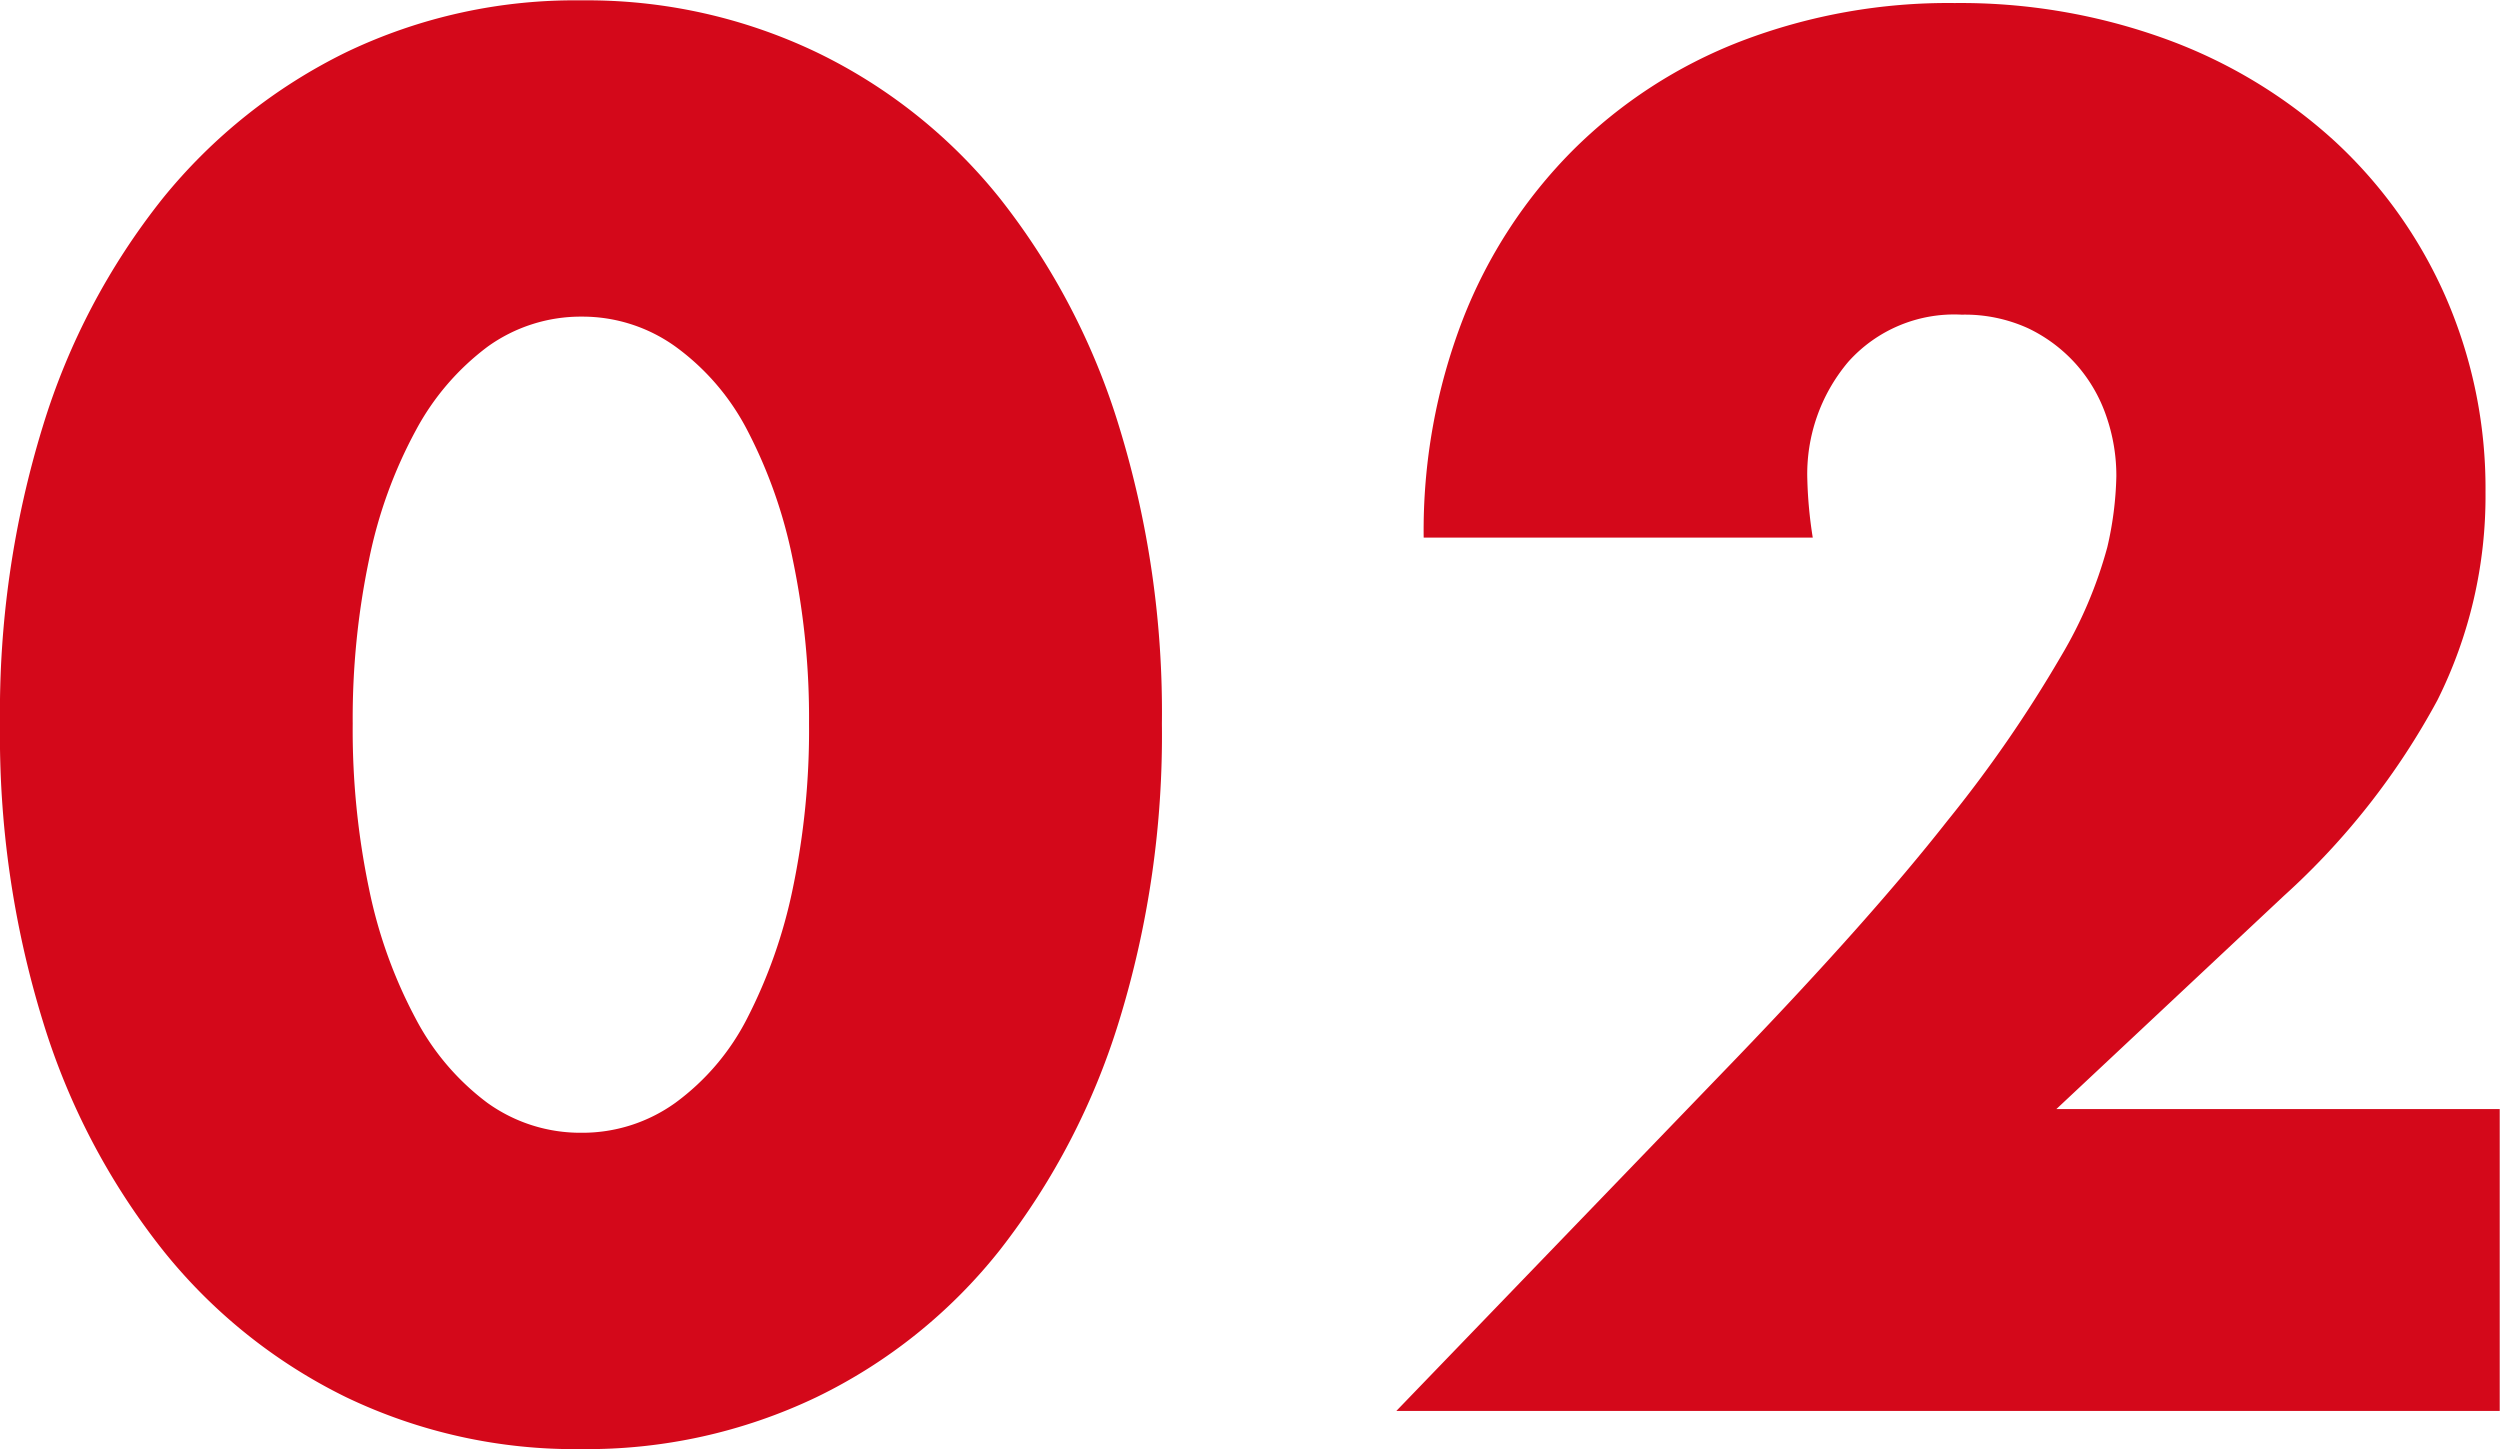
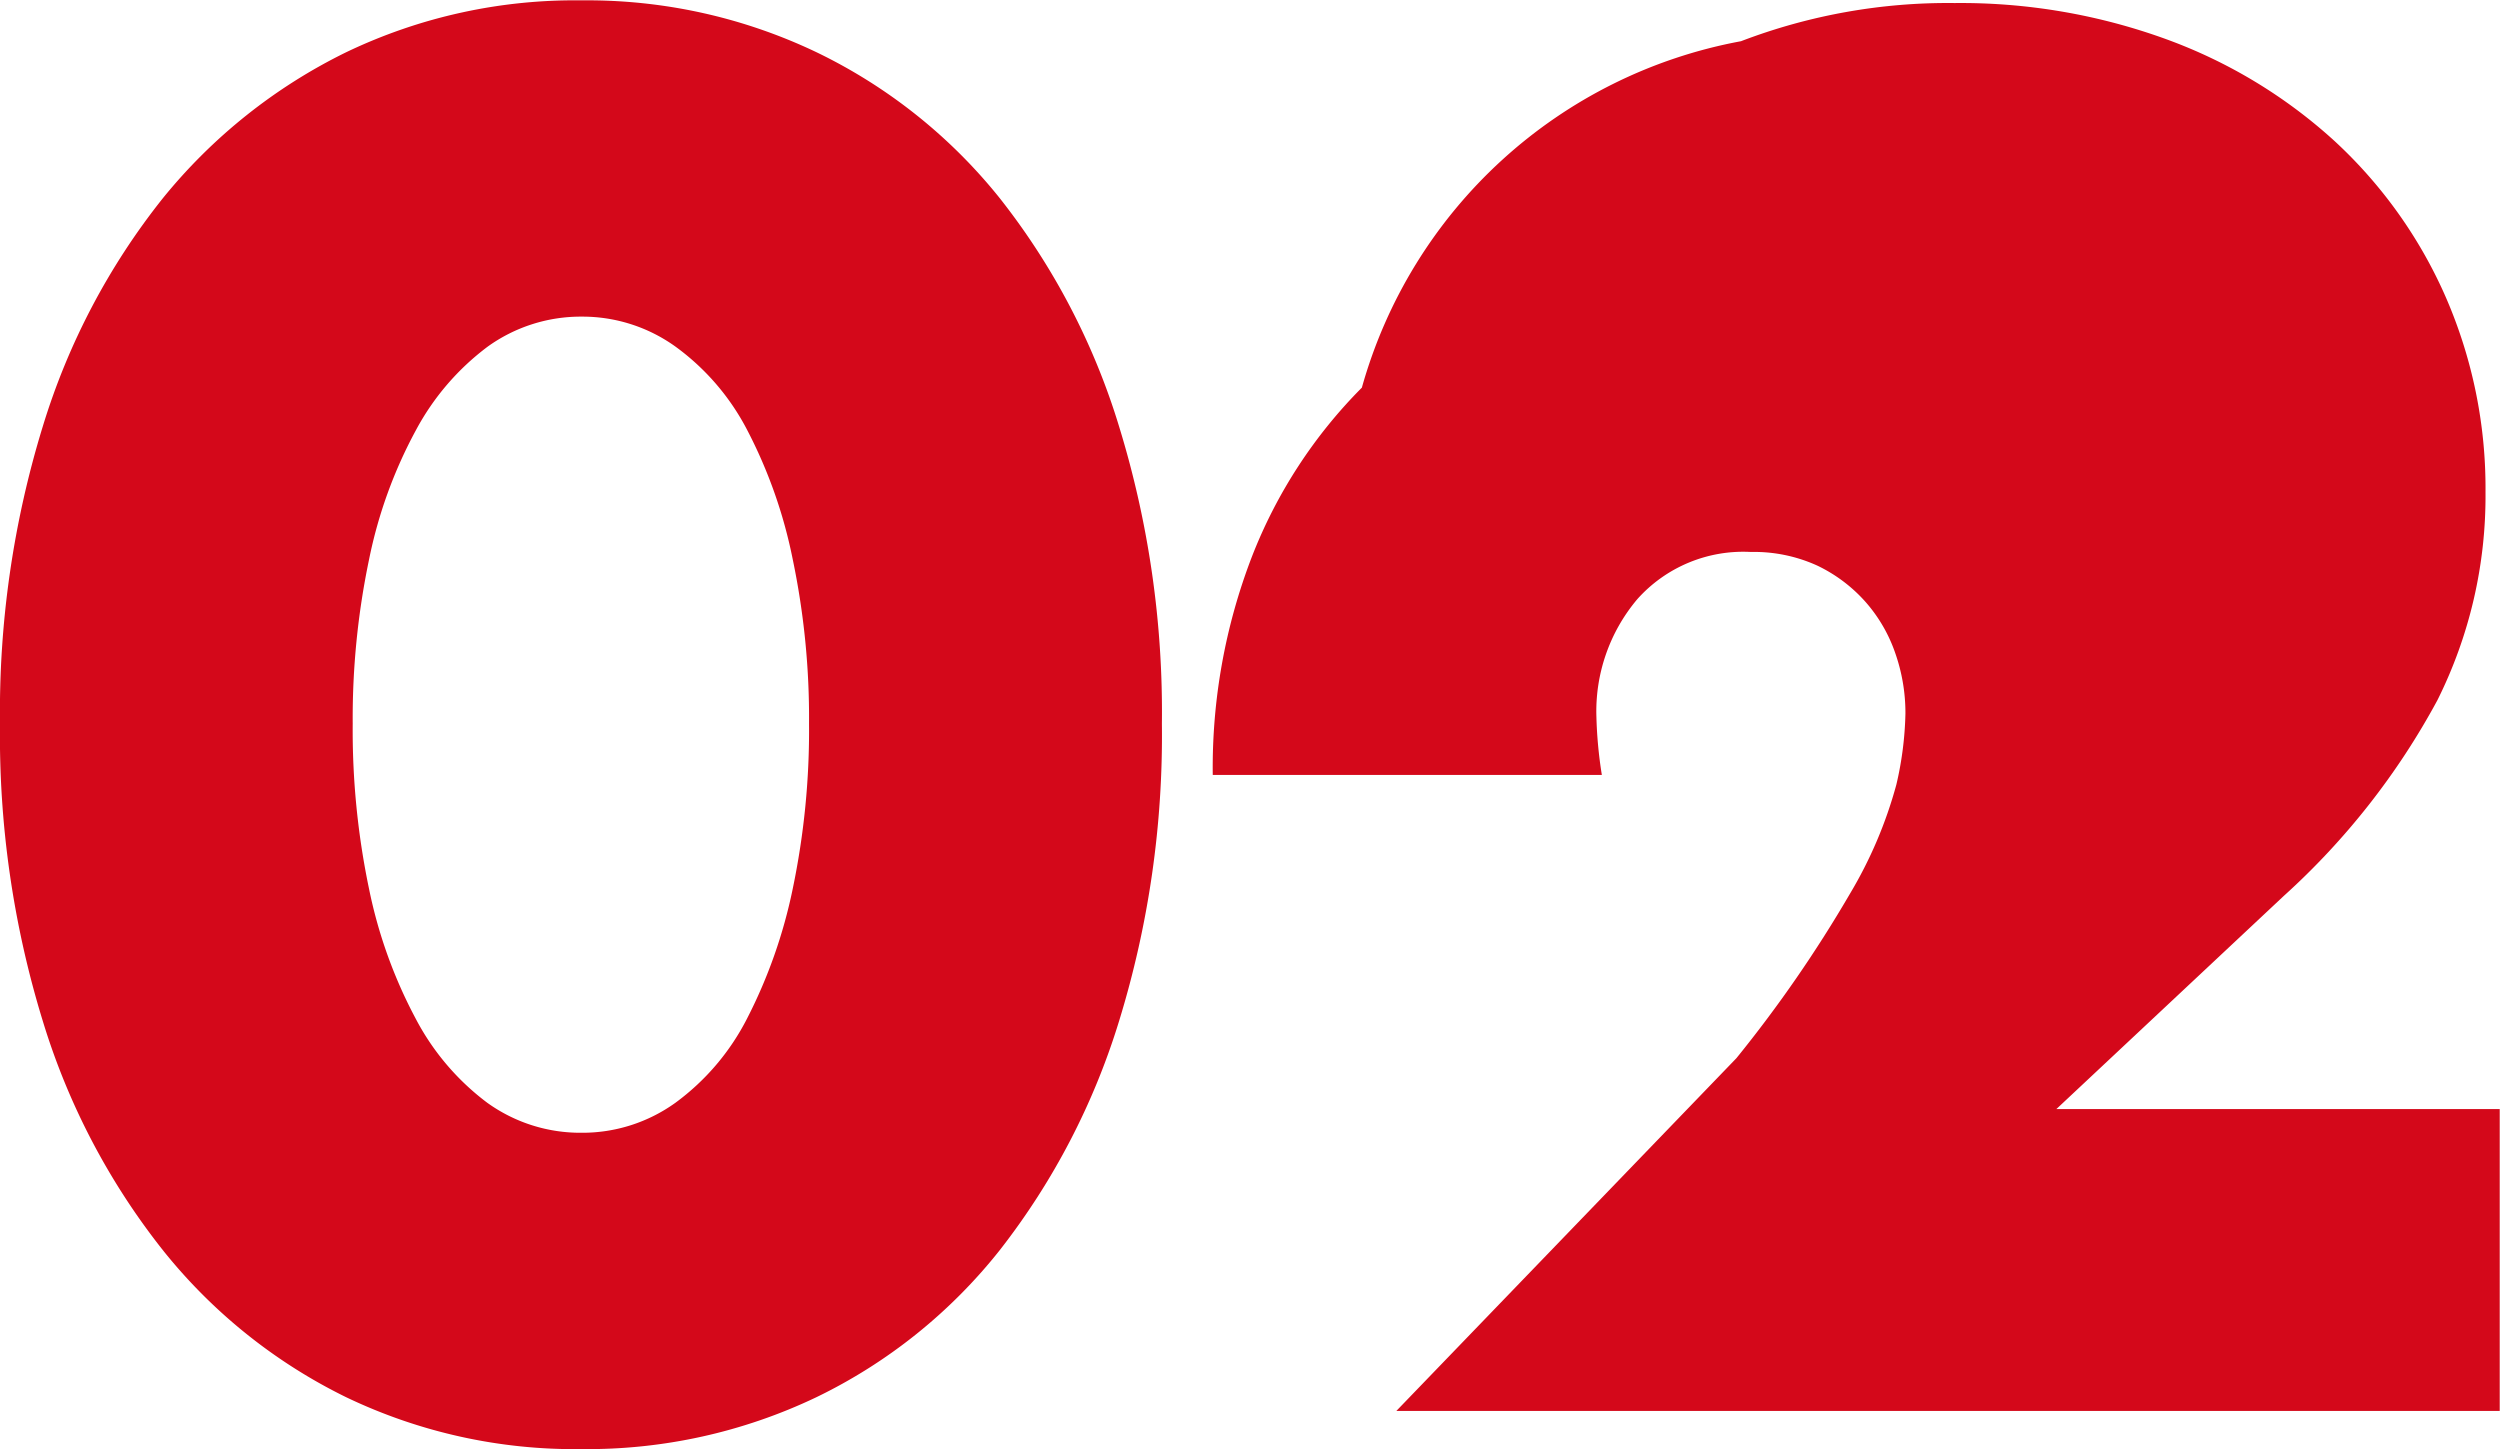
<svg xmlns="http://www.w3.org/2000/svg" width="34.504" height="20">
-   <path fill="#d4081a" d="M4.868 9.987a10.7 10.7 0 0 0 .226 2.284 6.6 6.6 0 0 0 .64 1.782 3.45 3.45 0 0 0 .991 1.167 2.2 2.2 0 0 0 1.3.414 2.2 2.2 0 0 0 1.297-.414 3.3 3.3 0 0 0 .991-1.167 7 7 0 0 0 .627-1.782 10.7 10.7 0 0 0 .226-2.284 10.7 10.7 0 0 0-.225-2.267 6.7 6.7 0 0 0-.627-1.782 3.3 3.3 0 0 0-.991-1.154 2.2 2.2 0 0 0-1.292-.414 2.2 2.2 0 0 0-1.3.414 3.5 3.5 0 0 0-.991 1.154 6.4 6.4 0 0 0-.646 1.782 10.7 10.7 0 0 0-.226 2.267M0 9.987a13.4 13.4 0 0 1 .59-4.1 9.5 9.5 0 0 1 1.656-3.149A7.5 7.5 0 0 1 4.78.72 7.3 7.3 0 0 1 8.03.005a7.34 7.34 0 0 1 3.237.715 7.3 7.3 0 0 1 2.535 2.02 9.6 9.6 0 0 1 1.644 3.149 13.4 13.4 0 0 1 .59 4.1 13.4 13.4 0 0 1-.59 4.1 9.8 9.8 0 0 1-1.646 3.163 7.26 7.26 0 0 1-2.535 2.033A7.34 7.34 0 0 1 8.03 20a7.3 7.3 0 0 1-3.25-.715 7.4 7.4 0 0 1-2.534-2.033A9.6 9.6 0 0 1 .59 14.09 13.4 13.4 0 0 1 0 9.987m34.5 9.486H19.272l4.693-4.868q1.857-1.932 2.911-3.275a18 18 0 0 0 1.568-2.271 6 6 0 0 0 .64-1.506 4.7 4.7 0 0 0 .125-.979 2.5 2.5 0 0 0-.138-.828 2.1 2.1 0 0 0-.414-.715 2.1 2.1 0 0 0-.665-.5 2.1 2.1 0 0 0-.916-.188 1.96 1.96 0 0 0-1.568.652 2.4 2.4 0 0 0-.564 1.625 6 6 0 0 0 .075.8h-5.37a8.1 8.1 0 0 1 .54-3.011 6.8 6.8 0 0 1 1.518-2.334A6.7 6.7 0 0 1 24.028.569a8 8 0 0 1 2.949-.527 8.3 8.3 0 0 1 2.923.5 7 7 0 0 1 2.321 1.405 6.45 6.45 0 0 1 1.531 2.146 6.6 6.6 0 0 1 .552 2.7 6.3 6.3 0 0 1-.665 2.873 10.1 10.1 0 0 1-2.12 2.7l-3.138 2.941H34.5z" data-name="Path 18623" />
+   <path fill="#d4081a" d="M4.868 9.987a10.7 10.7 0 0 0 .226 2.284 6.6 6.6 0 0 0 .64 1.782 3.45 3.45 0 0 0 .991 1.167 2.2 2.2 0 0 0 1.3.414 2.2 2.2 0 0 0 1.297-.414 3.3 3.3 0 0 0 .991-1.167 7 7 0 0 0 .627-1.782 10.7 10.7 0 0 0 .226-2.284 10.7 10.7 0 0 0-.225-2.267 6.7 6.7 0 0 0-.627-1.782 3.3 3.3 0 0 0-.991-1.154 2.2 2.2 0 0 0-1.292-.414 2.2 2.2 0 0 0-1.3.414 3.5 3.5 0 0 0-.991 1.154 6.4 6.4 0 0 0-.646 1.782 10.7 10.7 0 0 0-.226 2.267M0 9.987a13.4 13.4 0 0 1 .59-4.1 9.5 9.5 0 0 1 1.656-3.149A7.5 7.5 0 0 1 4.78.72 7.3 7.3 0 0 1 8.03.005a7.34 7.34 0 0 1 3.237.715 7.3 7.3 0 0 1 2.535 2.02 9.6 9.6 0 0 1 1.644 3.149 13.4 13.4 0 0 1 .59 4.1 13.4 13.4 0 0 1-.59 4.1 9.8 9.8 0 0 1-1.646 3.163 7.26 7.26 0 0 1-2.535 2.033A7.34 7.34 0 0 1 8.03 20a7.3 7.3 0 0 1-3.25-.715 7.4 7.4 0 0 1-2.534-2.033A9.6 9.6 0 0 1 .59 14.09 13.4 13.4 0 0 1 0 9.987m34.5 9.486H19.272l4.693-4.868a18 18 0 0 0 1.568-2.271 6 6 0 0 0 .64-1.506 4.7 4.7 0 0 0 .125-.979 2.5 2.5 0 0 0-.138-.828 2.1 2.1 0 0 0-.414-.715 2.1 2.1 0 0 0-.665-.5 2.1 2.1 0 0 0-.916-.188 1.96 1.96 0 0 0-1.568.652 2.4 2.4 0 0 0-.564 1.625 6 6 0 0 0 .075.8h-5.37a8.1 8.1 0 0 1 .54-3.011 6.8 6.8 0 0 1 1.518-2.334A6.7 6.7 0 0 1 24.028.569a8 8 0 0 1 2.949-.527 8.3 8.3 0 0 1 2.923.5 7 7 0 0 1 2.321 1.405 6.45 6.45 0 0 1 1.531 2.146 6.6 6.6 0 0 1 .552 2.7 6.3 6.3 0 0 1-.665 2.873 10.1 10.1 0 0 1-2.12 2.7l-3.138 2.941H34.5z" data-name="Path 18623" />
</svg>